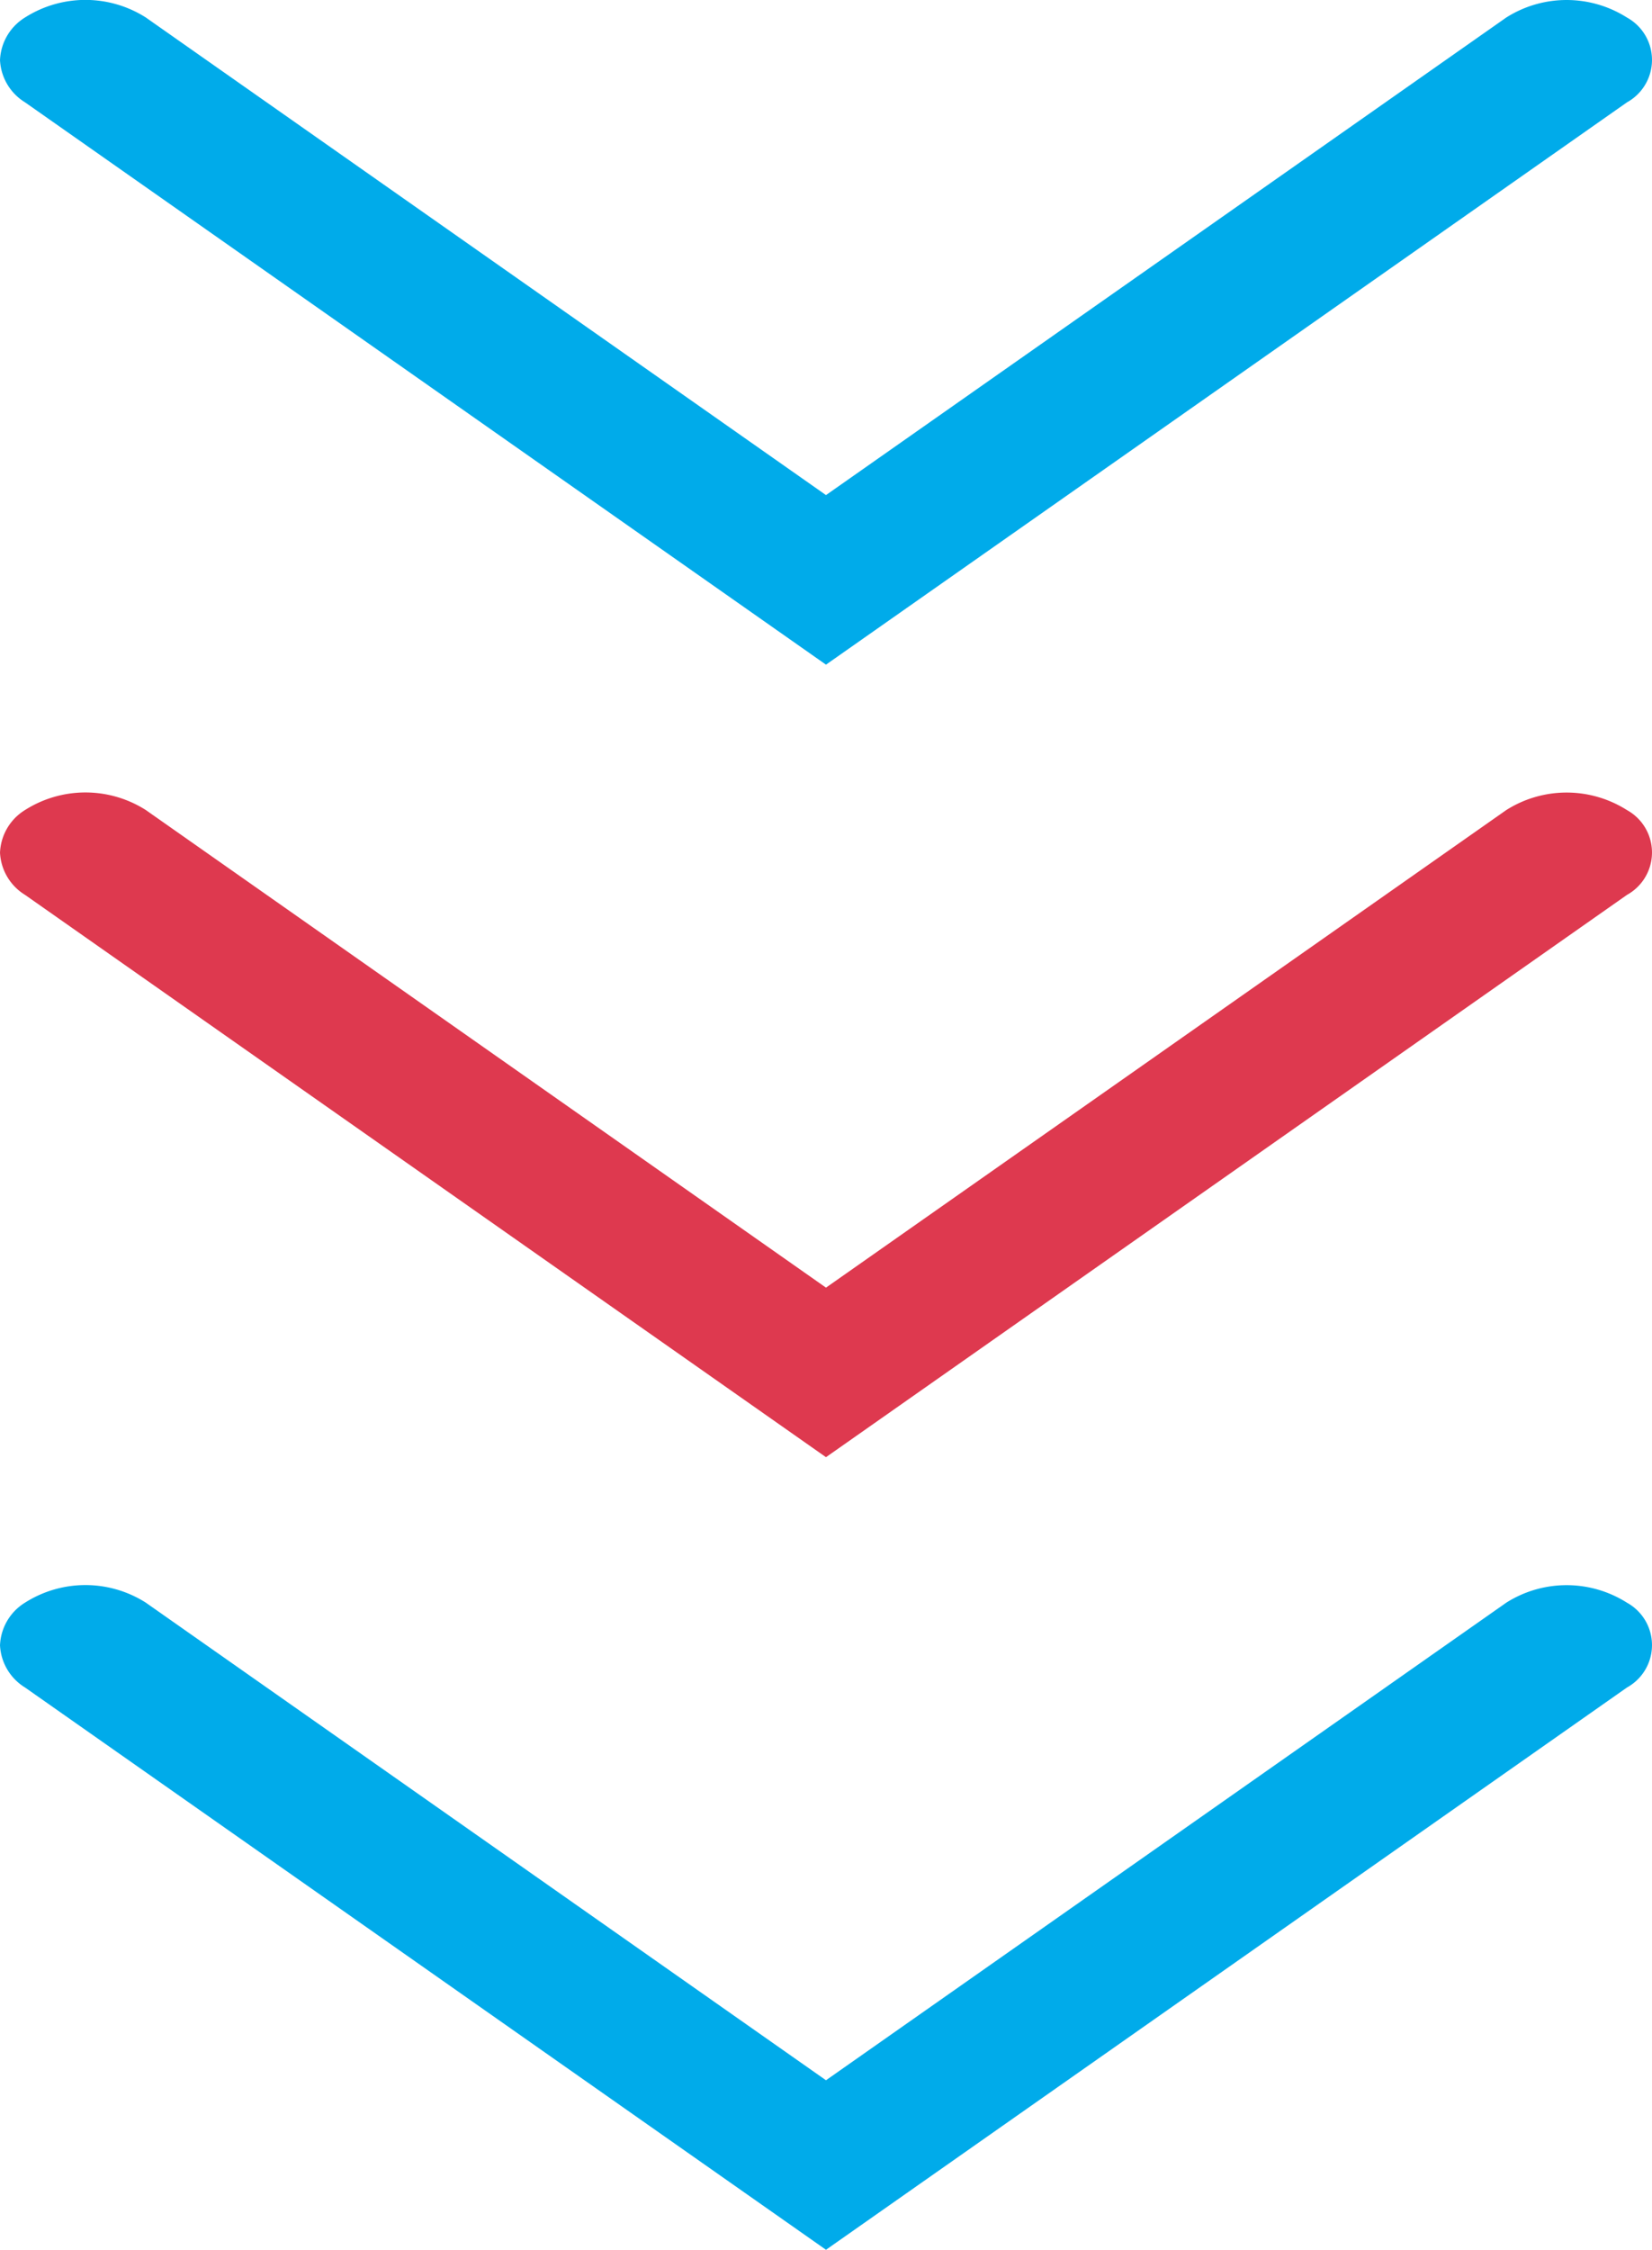
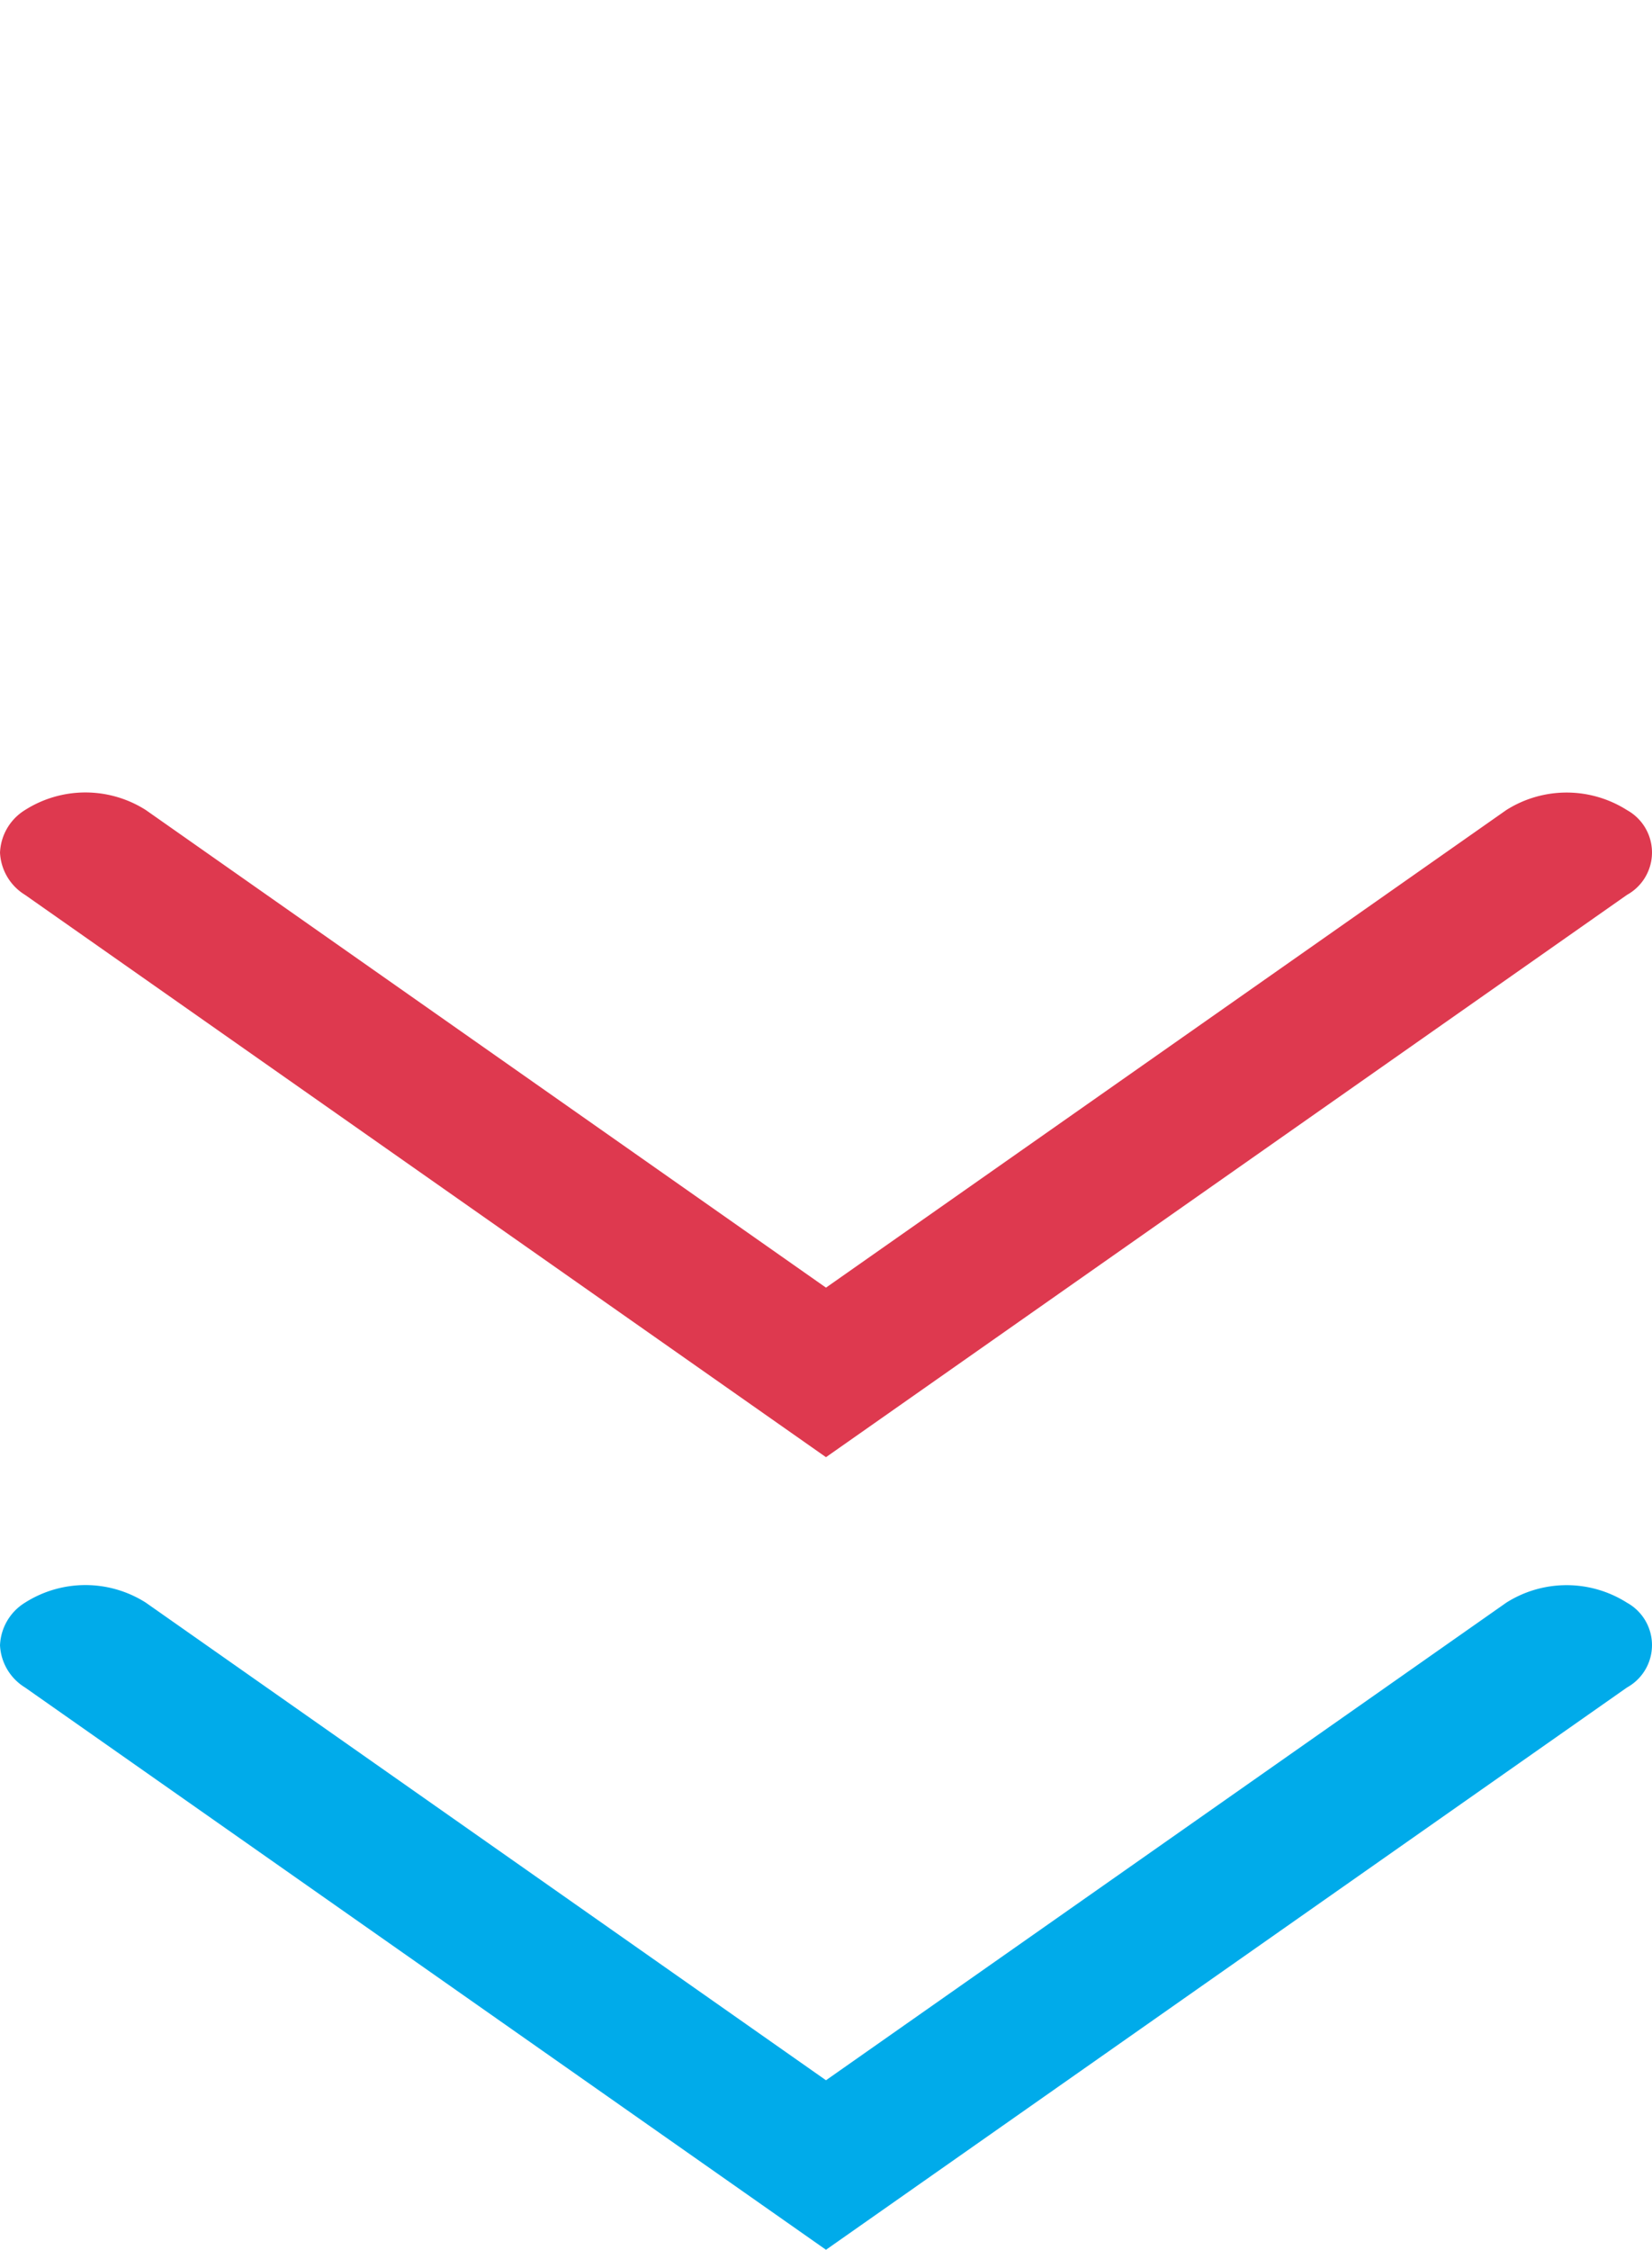
<svg xmlns="http://www.w3.org/2000/svg" width="70.029" height="95.314" viewBox="0 0 70.029 95.314">
  <g transform="translate(-685.516 -1228.689)">
    <path d="M55.425,70.027a2.225,2.225,0,0,1-1.8-1.061,4.774,4.774,0,0,1,0-5.118L73.86,35.014,53.629,6.179a4.777,4.777,0,0,1,0-5.12,2.051,2.051,0,0,1,3.591,0L81.042,35.014,57.22,68.967a2.223,2.223,0,0,1-1.8,1.061" transform="translate(755.544 1242.961) rotate(90)" fill="#00abea" />
    <path d="M28.982,70.027a2.225,2.225,0,0,1-1.8-1.061,4.774,4.774,0,0,1,0-5.118L47.417,35.014,27.186,6.179a4.777,4.777,0,0,1,0-5.12,2.051,2.051,0,0,1,3.591,0L54.6,35.014,30.777,68.967a2.223,2.223,0,0,1-1.8,1.061" transform="translate(755.544 1235.824) rotate(90)" fill="#de394f" />
-     <path d="M2.54,70.027a2.225,2.225,0,0,1-1.8-1.061,4.774,4.774,0,0,1,0-5.118L20.975,35.014.744,6.179a4.777,4.777,0,0,1,0-5.12,2.051,2.051,0,0,1,3.591,0L28.159,35.014,4.335,68.967a2.223,2.223,0,0,1-1.8,1.061" transform="translate(755.544 1228.689) rotate(90)" fill="#00abea" />
-     <rect width="95.313" height="70.027" transform="translate(755.543 1228.689) rotate(90)" fill="none" />
  </g>
</svg>